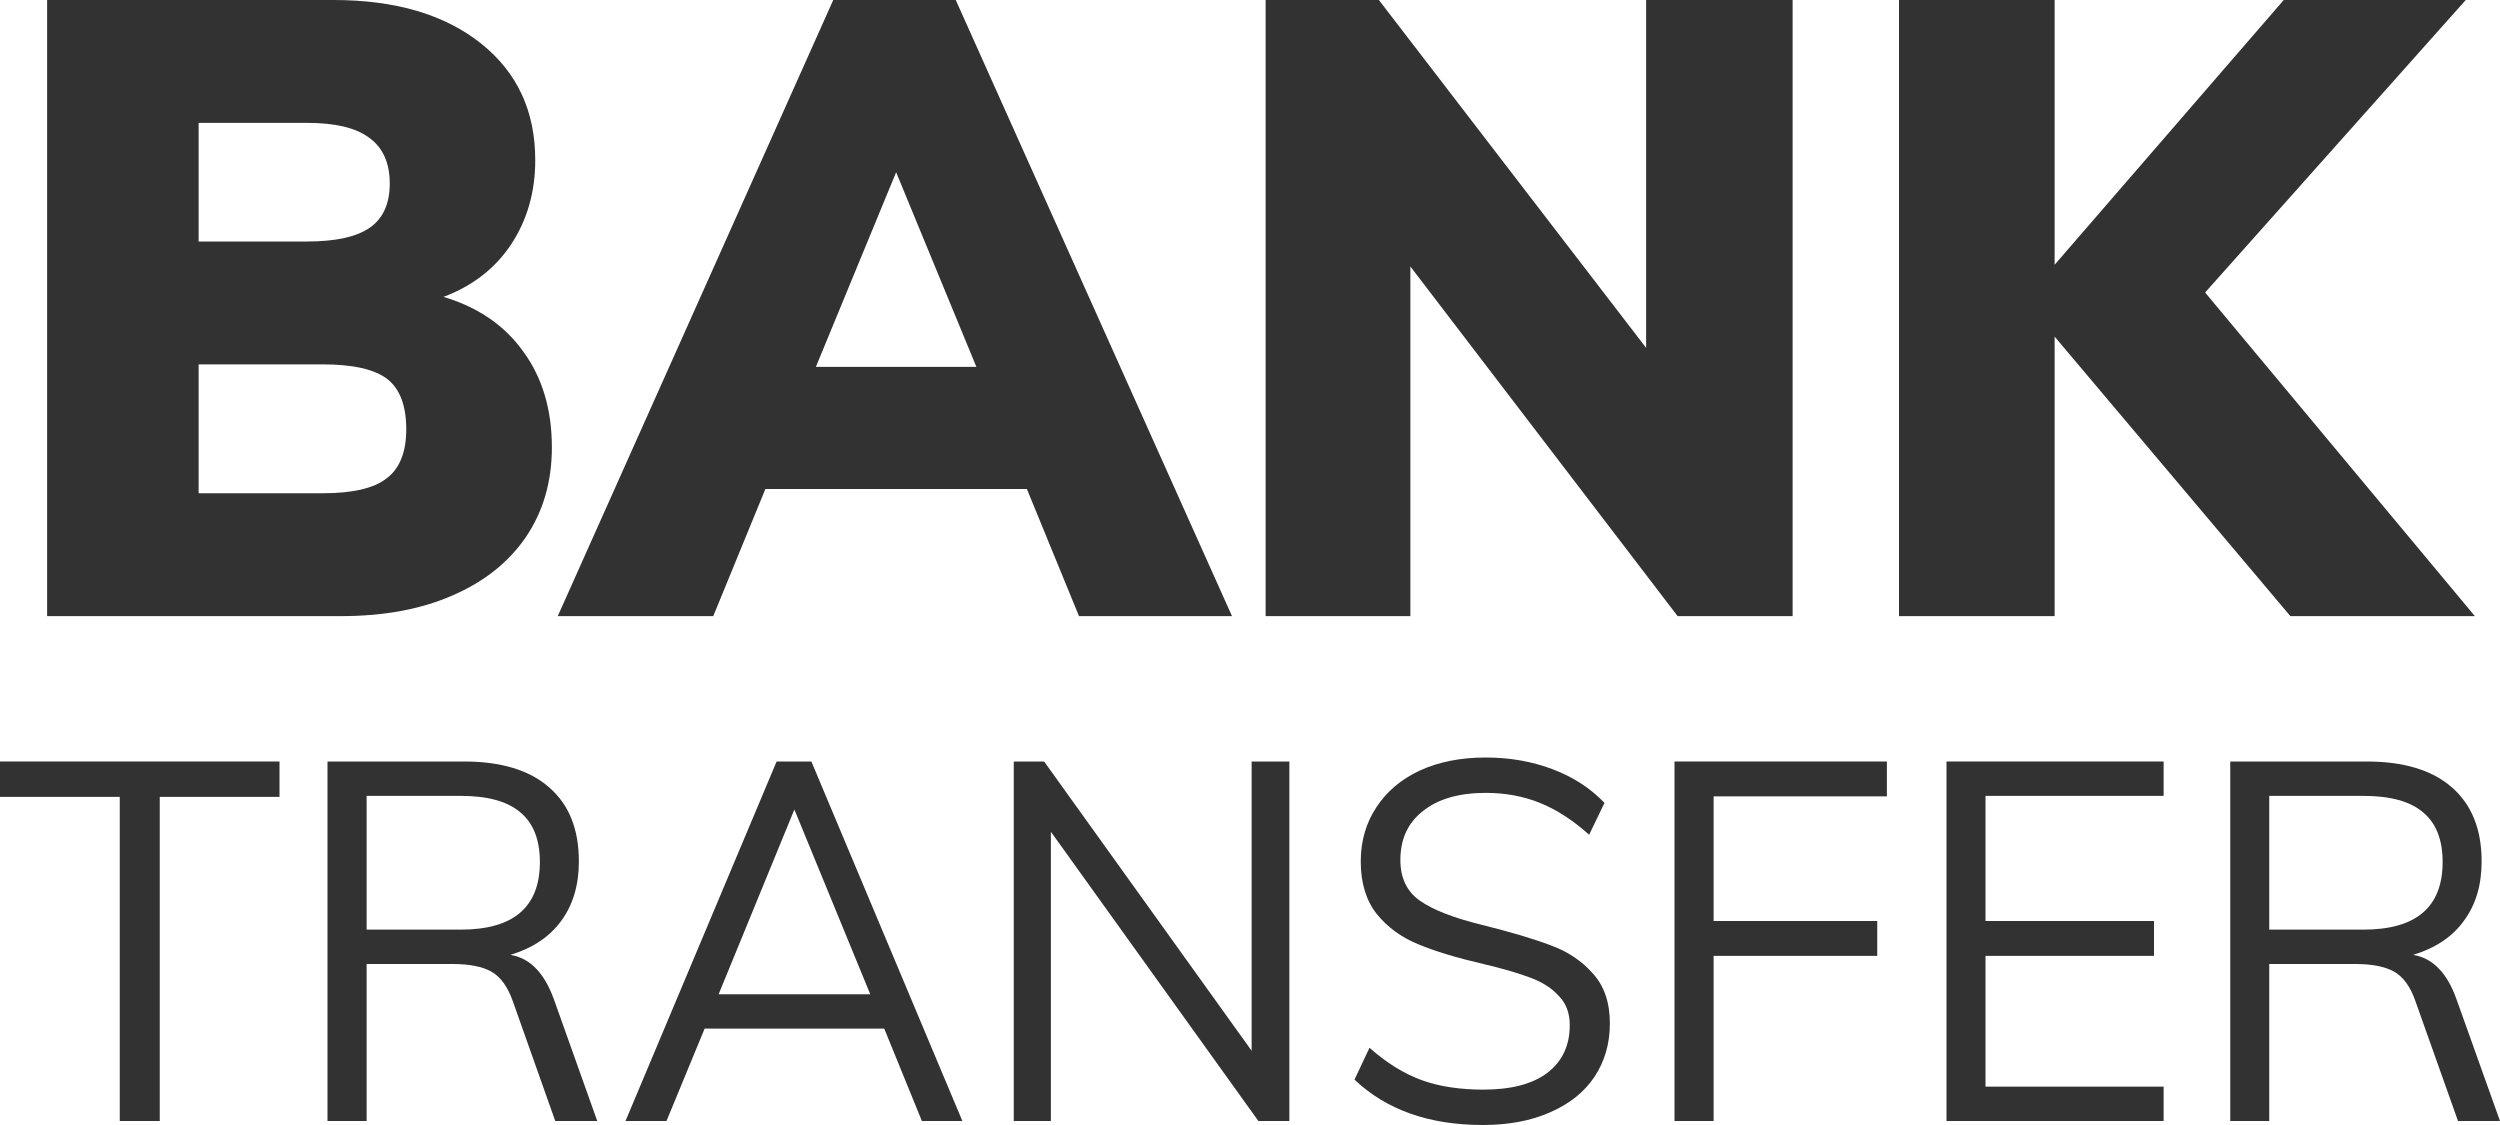
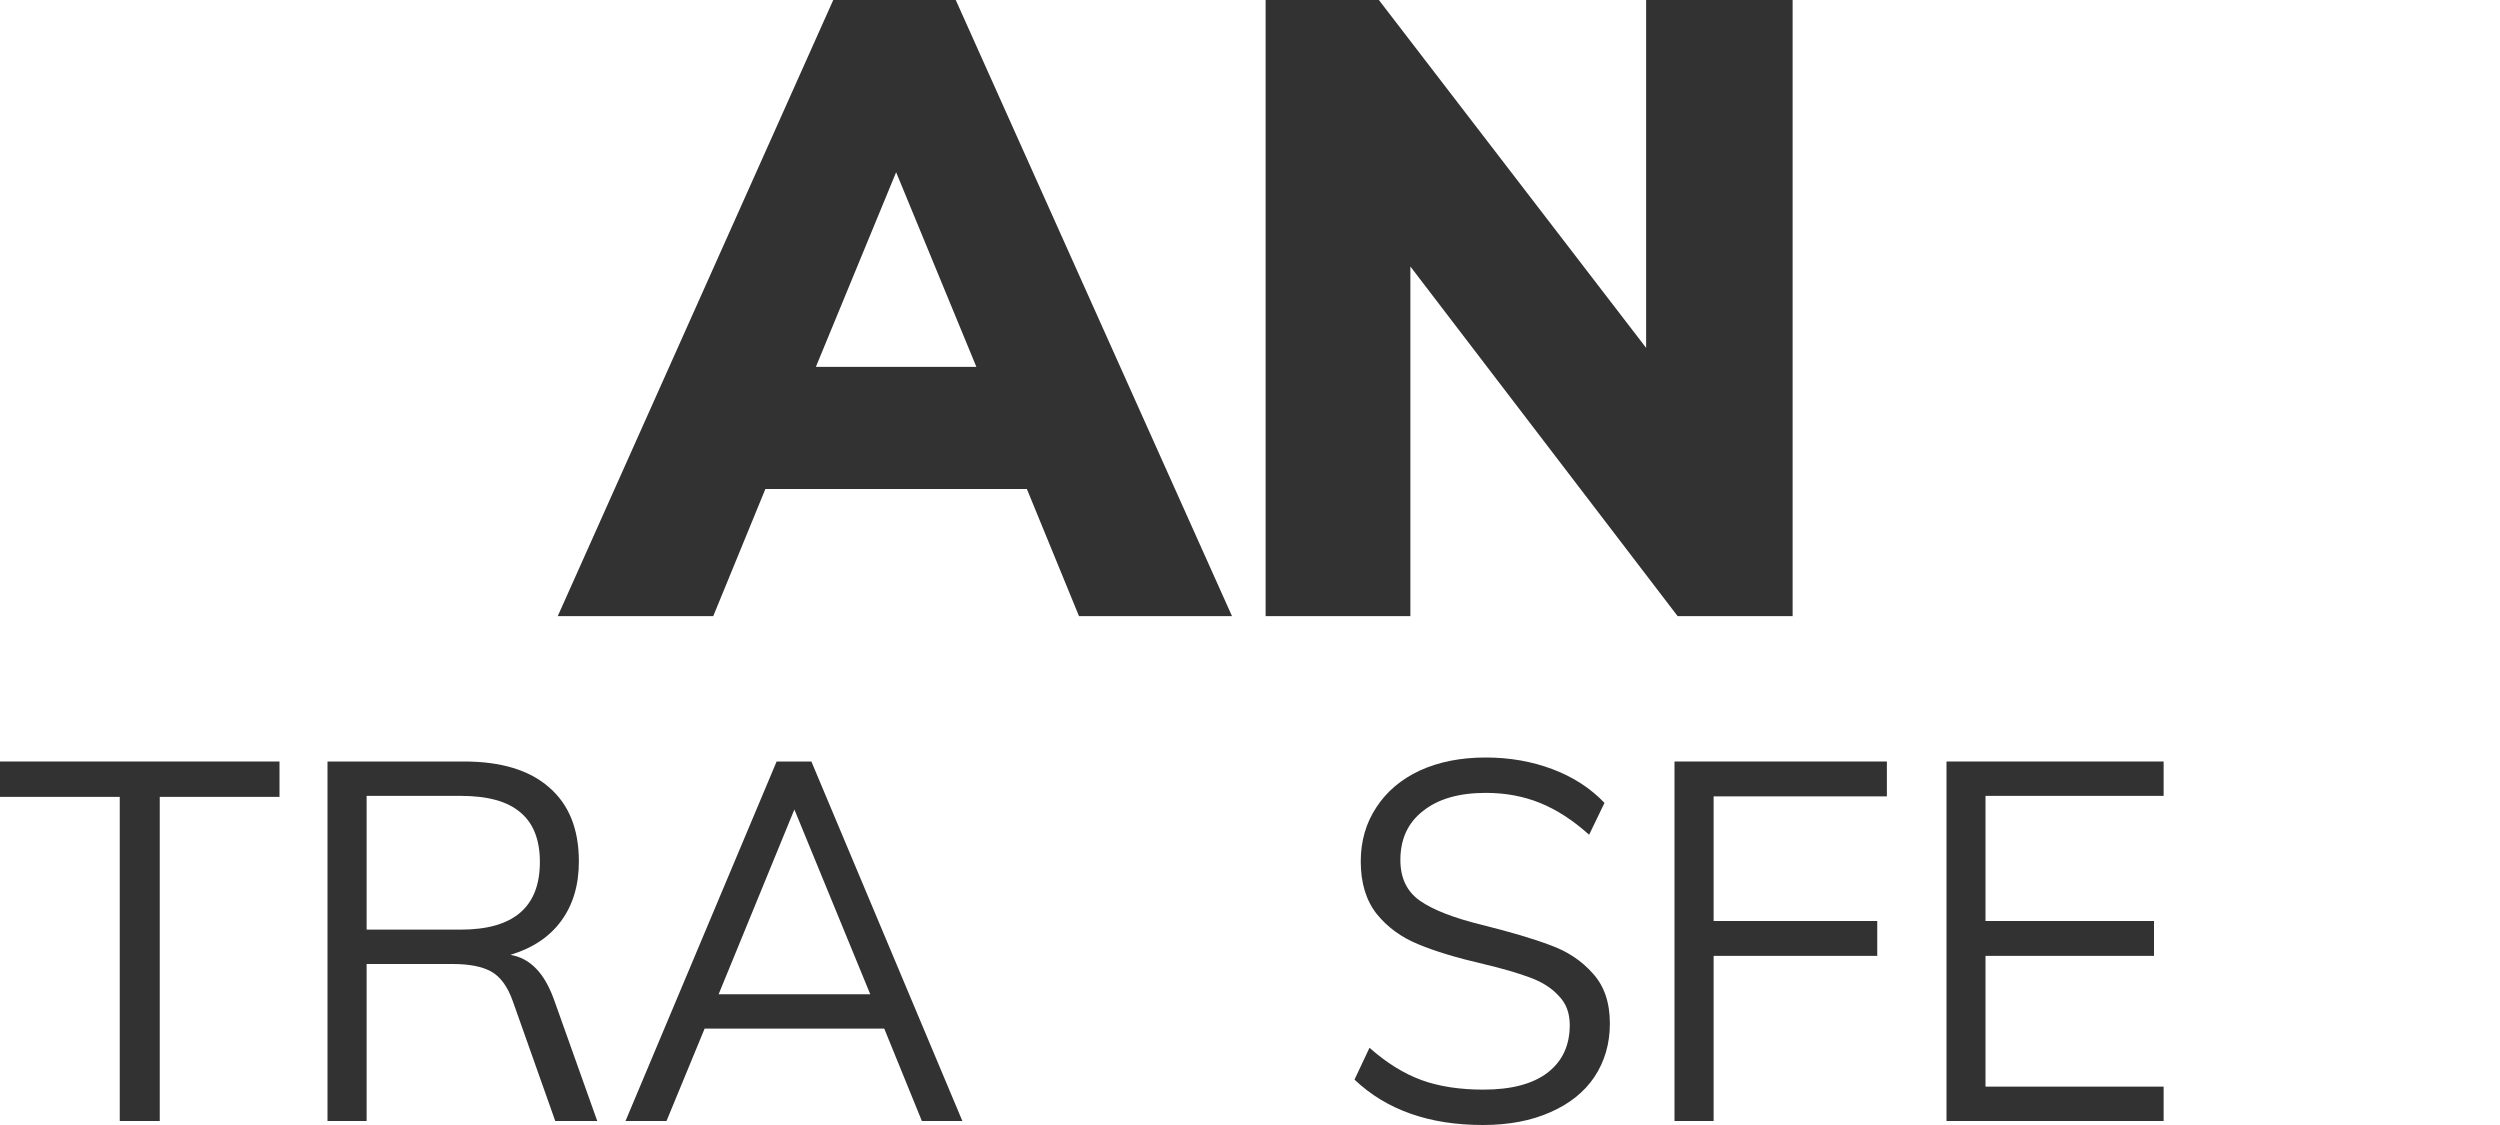
<svg xmlns="http://www.w3.org/2000/svg" width="20" height="9" viewBox="0 0 20 9" fill="none">
-   <path d="M3.548 2.375C3.826 2.458 4.04 2.605 4.19 2.818C4.34 3.025 4.415 3.279 4.415 3.579C4.415 3.852 4.346 4.089 4.21 4.292C4.073 4.495 3.877 4.652 3.621 4.763C3.369 4.874 3.071 4.929 2.727 4.929H0.377V0H2.667C3.162 0 3.554 0.115 3.846 0.346C4.137 0.577 4.282 0.888 4.282 1.281C4.282 1.535 4.218 1.758 4.091 1.952C3.963 2.146 3.782 2.287 3.548 2.375ZM1.589 1.932H2.456C2.685 1.932 2.853 1.895 2.959 1.821C3.065 1.747 3.118 1.629 3.118 1.468C3.118 1.302 3.062 1.179 2.952 1.101C2.846 1.022 2.681 0.983 2.456 0.983H1.589V1.932ZM2.581 3.946C2.82 3.946 2.99 3.907 3.091 3.828C3.197 3.75 3.25 3.618 3.25 3.434C3.25 3.245 3.199 3.111 3.098 3.032C2.996 2.954 2.824 2.915 2.581 2.915H1.589V3.946H2.581Z" fill="#323232" />
-   <path d="M8.632 4.929L8.215 3.912H6.123L5.706 4.929H4.462L6.666 0H7.646L9.856 4.929H8.632ZM6.527 2.935H7.811L7.169 1.378L6.527 2.935Z" fill="#323232" />
+   <path d="M8.632 4.929L8.215 3.912H6.123L5.706 4.929H4.462L6.666 0H7.646L9.856 4.929ZM6.527 2.935H7.811L7.169 1.378L6.527 2.935Z" fill="#323232" />
  <path d="M13.169 0H14.341V4.929H13.421L11.283 2.132V4.929H10.125V0H11.031L13.169 2.783V0Z" fill="#323232" />
-   <path d="M19.799 4.929H18.323L16.437 2.693V4.929H15.192V0H16.437V2.118L18.27 0H19.726L17.641 2.34L19.799 4.929Z" fill="#323232" />
  <path d="M0.958 8.968V6.375H0V6.092H2.236V6.375H1.278V8.968H0.958Z" fill="#323232" />
  <path d="M4.778 8.968H4.442L4.103 8.011C4.061 7.892 4.003 7.813 3.929 7.772C3.857 7.732 3.754 7.712 3.62 7.712H2.933V8.968H2.62V6.092H3.713C4.009 6.092 4.235 6.161 4.392 6.298C4.552 6.436 4.631 6.633 4.631 6.892C4.631 7.08 4.584 7.239 4.489 7.368C4.396 7.495 4.261 7.585 4.083 7.639C4.163 7.652 4.231 7.689 4.288 7.748C4.344 7.805 4.392 7.887 4.431 7.994L4.778 8.968ZM3.686 7.437C4.108 7.437 4.319 7.257 4.319 6.896C4.319 6.718 4.267 6.586 4.164 6.5C4.061 6.411 3.902 6.367 3.686 6.367H2.933V7.437H3.686Z" fill="#323232" />
  <path d="M7.375 8.968L7.074 8.229H5.637L5.332 8.968H5.004L6.213 6.092H6.491L7.699 8.968H7.375ZM5.749 7.954H6.962L6.355 6.476L5.749 7.954Z" fill="#323232" />
-   <path d="M10.013 6.092H10.315V8.968H10.067L8.407 6.654V8.968H8.11V6.092H8.353L10.013 8.406V6.092Z" fill="#323232" />
  <path d="M11.863 9C11.433 9 11.091 8.879 10.836 8.637L10.956 8.382C11.092 8.503 11.231 8.589 11.373 8.641C11.514 8.692 11.679 8.717 11.867 8.717C12.088 8.717 12.258 8.673 12.377 8.584C12.498 8.492 12.558 8.365 12.558 8.2C12.558 8.103 12.528 8.025 12.469 7.966C12.413 7.904 12.337 7.856 12.242 7.821C12.149 7.786 12.024 7.749 11.867 7.712C11.656 7.663 11.482 7.611 11.346 7.554C11.209 7.498 11.099 7.417 11.014 7.312C10.929 7.204 10.886 7.064 10.886 6.892C10.886 6.728 10.928 6.584 11.01 6.46C11.092 6.333 11.208 6.235 11.357 6.165C11.509 6.095 11.685 6.06 11.886 6.06C12.077 6.06 12.254 6.091 12.419 6.153C12.584 6.215 12.723 6.305 12.836 6.423L12.713 6.678C12.584 6.562 12.453 6.477 12.319 6.423C12.188 6.37 12.043 6.343 11.886 6.343C11.673 6.343 11.505 6.391 11.384 6.488C11.263 6.582 11.203 6.713 11.203 6.88C11.203 7.025 11.256 7.134 11.361 7.207C11.467 7.28 11.629 7.343 11.848 7.397C12.085 7.456 12.27 7.511 12.404 7.562C12.54 7.611 12.653 7.686 12.743 7.788C12.834 7.888 12.879 8.021 12.879 8.188C12.879 8.35 12.837 8.492 12.755 8.616C12.673 8.738 12.554 8.832 12.4 8.899C12.248 8.966 12.069 9 11.863 9Z" fill="#323232" />
  <path d="M13.396 8.968V6.092H15.095V6.371H13.709V7.368H15.018V7.647H13.709V8.968H13.396Z" fill="#323232" />
  <path d="M15.572 8.968V6.092H17.309V6.367H15.884V7.368H17.232V7.647H15.884V8.693H17.309V8.968H15.572Z" fill="#323232" />
-   <path d="M20 8.968H19.664L19.324 8.011C19.283 7.892 19.225 7.813 19.151 7.772C19.078 7.732 18.976 7.712 18.842 7.712H18.154V8.968H17.842V6.092H18.934C19.23 6.092 19.457 6.161 19.614 6.298C19.773 6.436 19.853 6.633 19.853 6.892C19.853 7.08 19.806 7.239 19.71 7.368C19.618 7.495 19.483 7.585 19.305 7.639C19.385 7.652 19.453 7.689 19.51 7.748C19.566 7.805 19.614 7.887 19.652 7.994L20 8.968ZM18.907 7.437C19.329 7.437 19.541 7.257 19.541 6.896C19.541 6.718 19.489 6.586 19.386 6.5C19.283 6.411 19.123 6.367 18.907 6.367H18.154V7.437H18.907Z" fill="#323232" />
</svg>